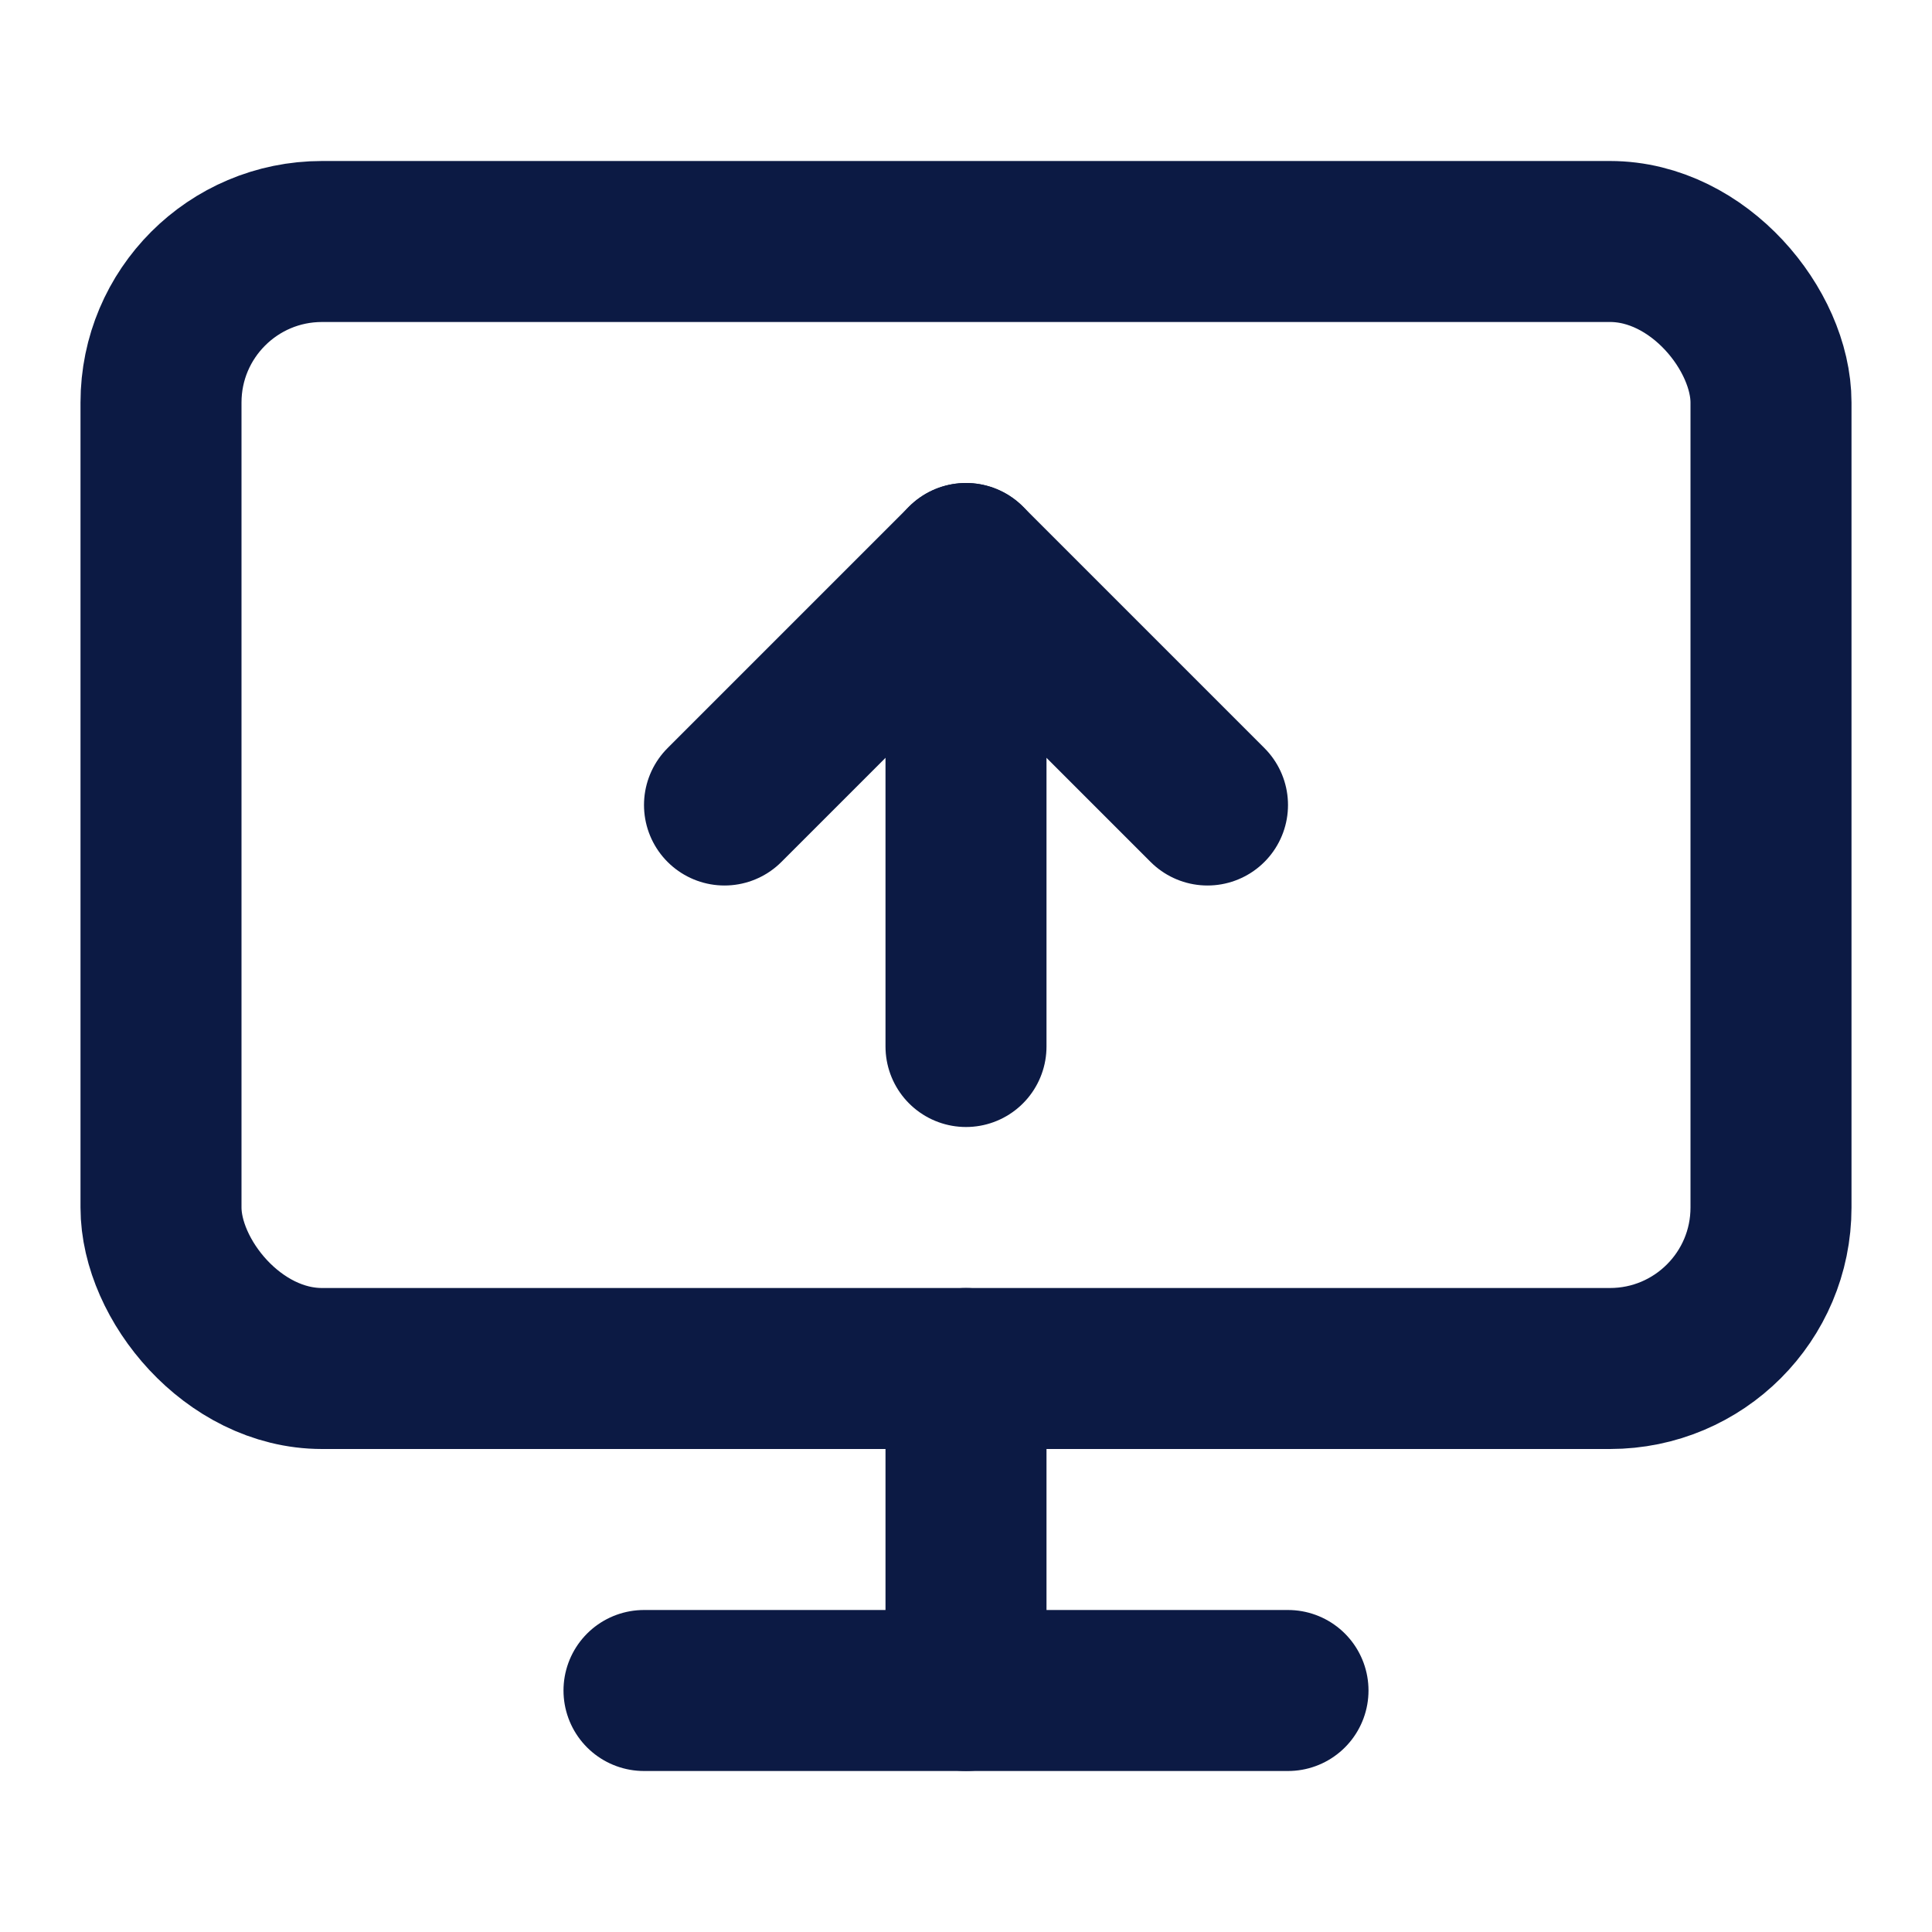
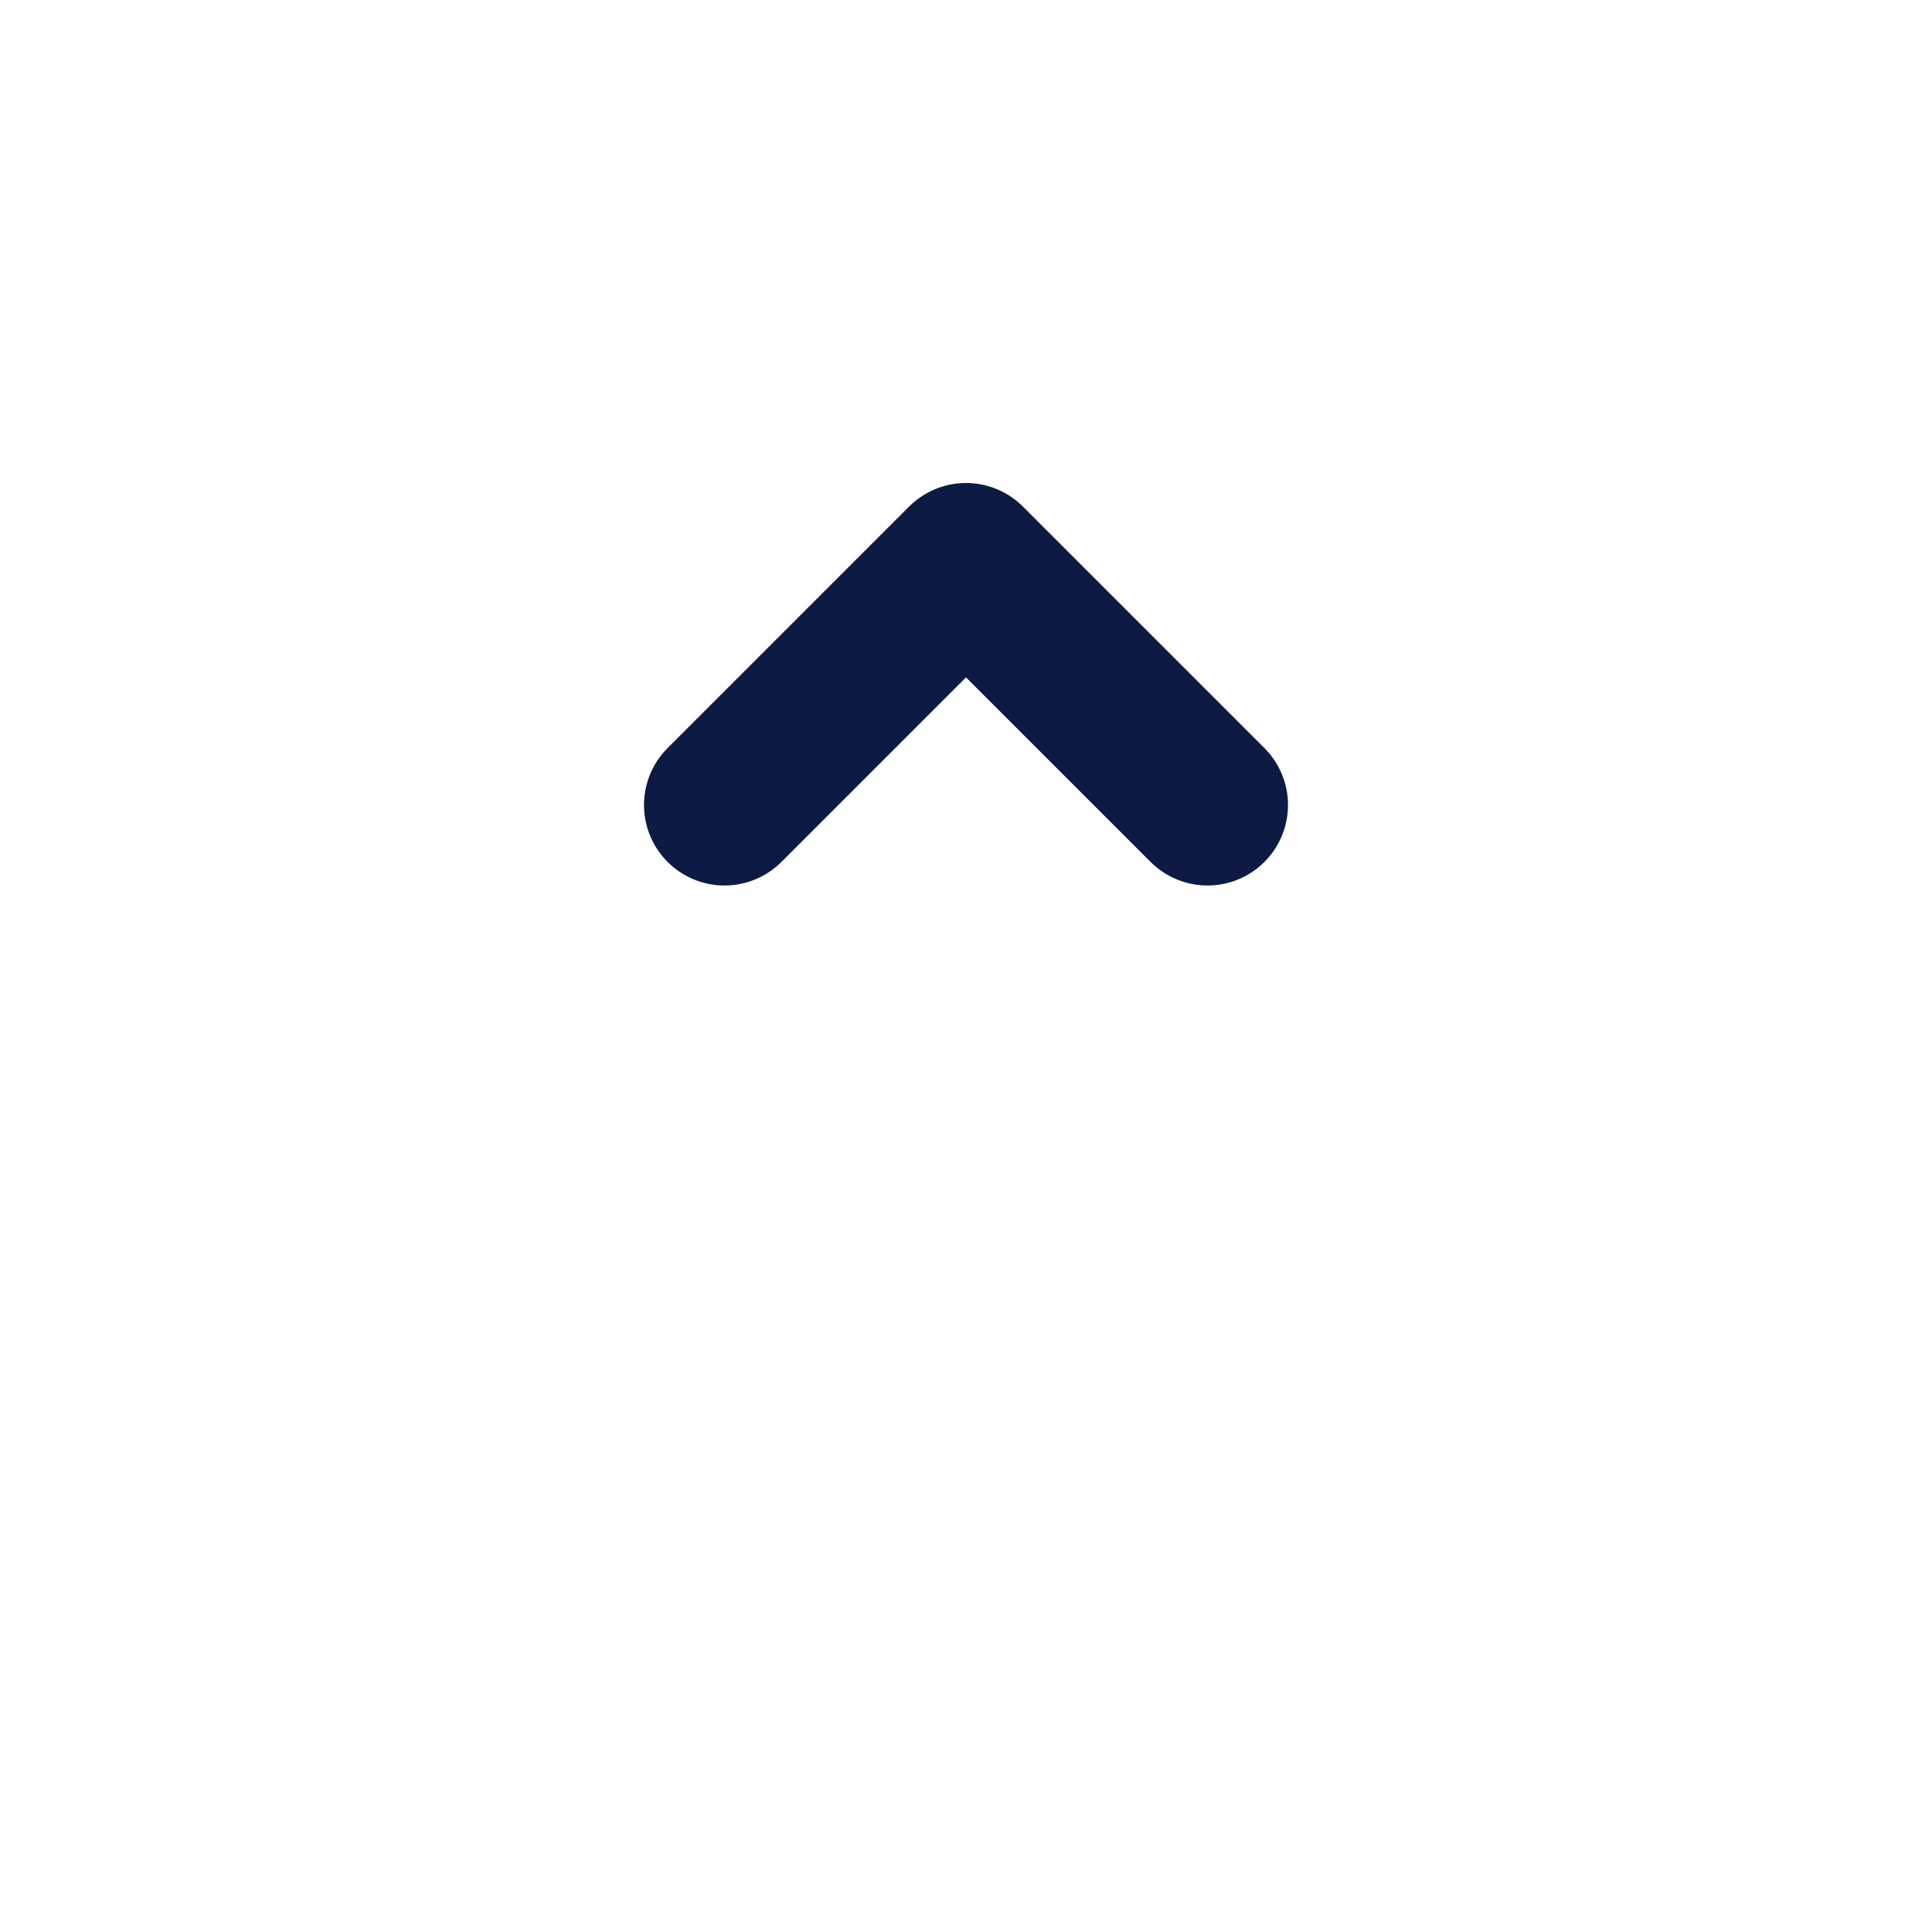
<svg xmlns="http://www.w3.org/2000/svg" width="24" height="24" viewBox="0 0 24 24" fill="none" stroke="#0c1a44" stroke-width="2" stroke-linecap="round" stroke-linejoin="round" class="lucide lucide-monitor-up-icon lucide-monitor-up">
  <path d="m9 10 3-3 3 3" />
-   <path d="M12 13V7" />
-   <rect width="20" height="14" x="2" y="3" rx="2" />
-   <path d="M12 17v4" />
-   <path d="M8 21h8" />
</svg>